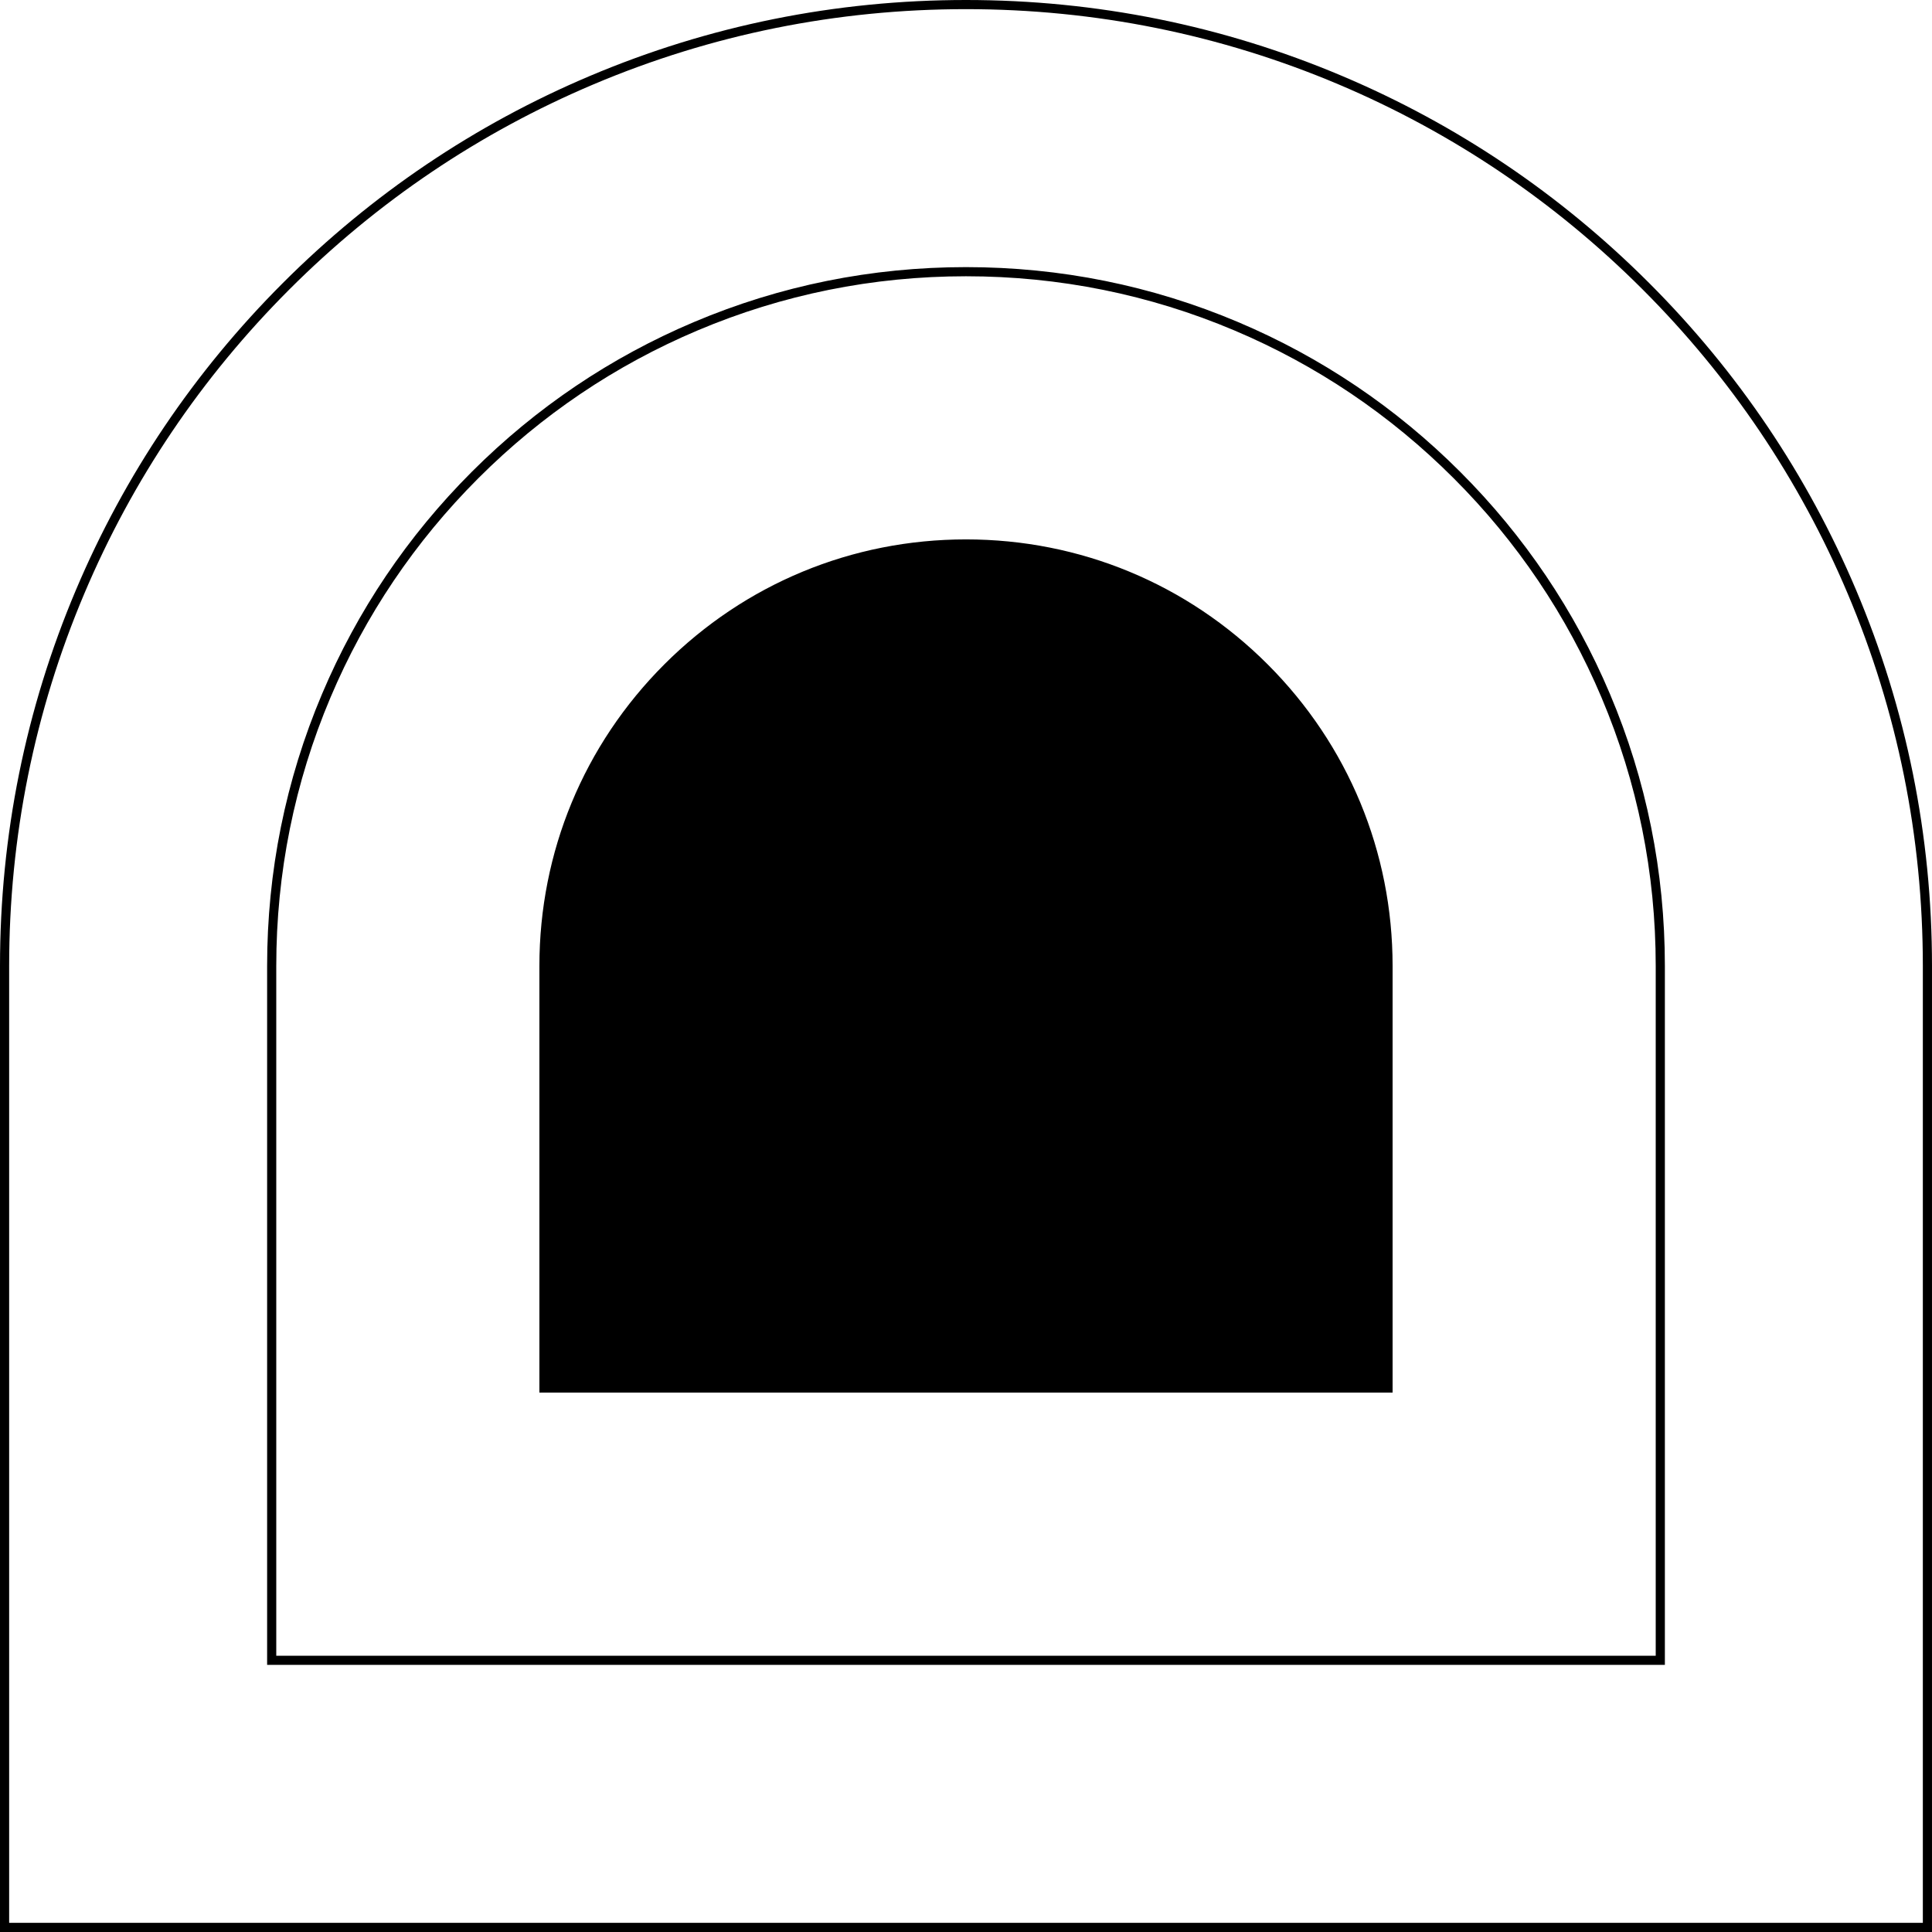
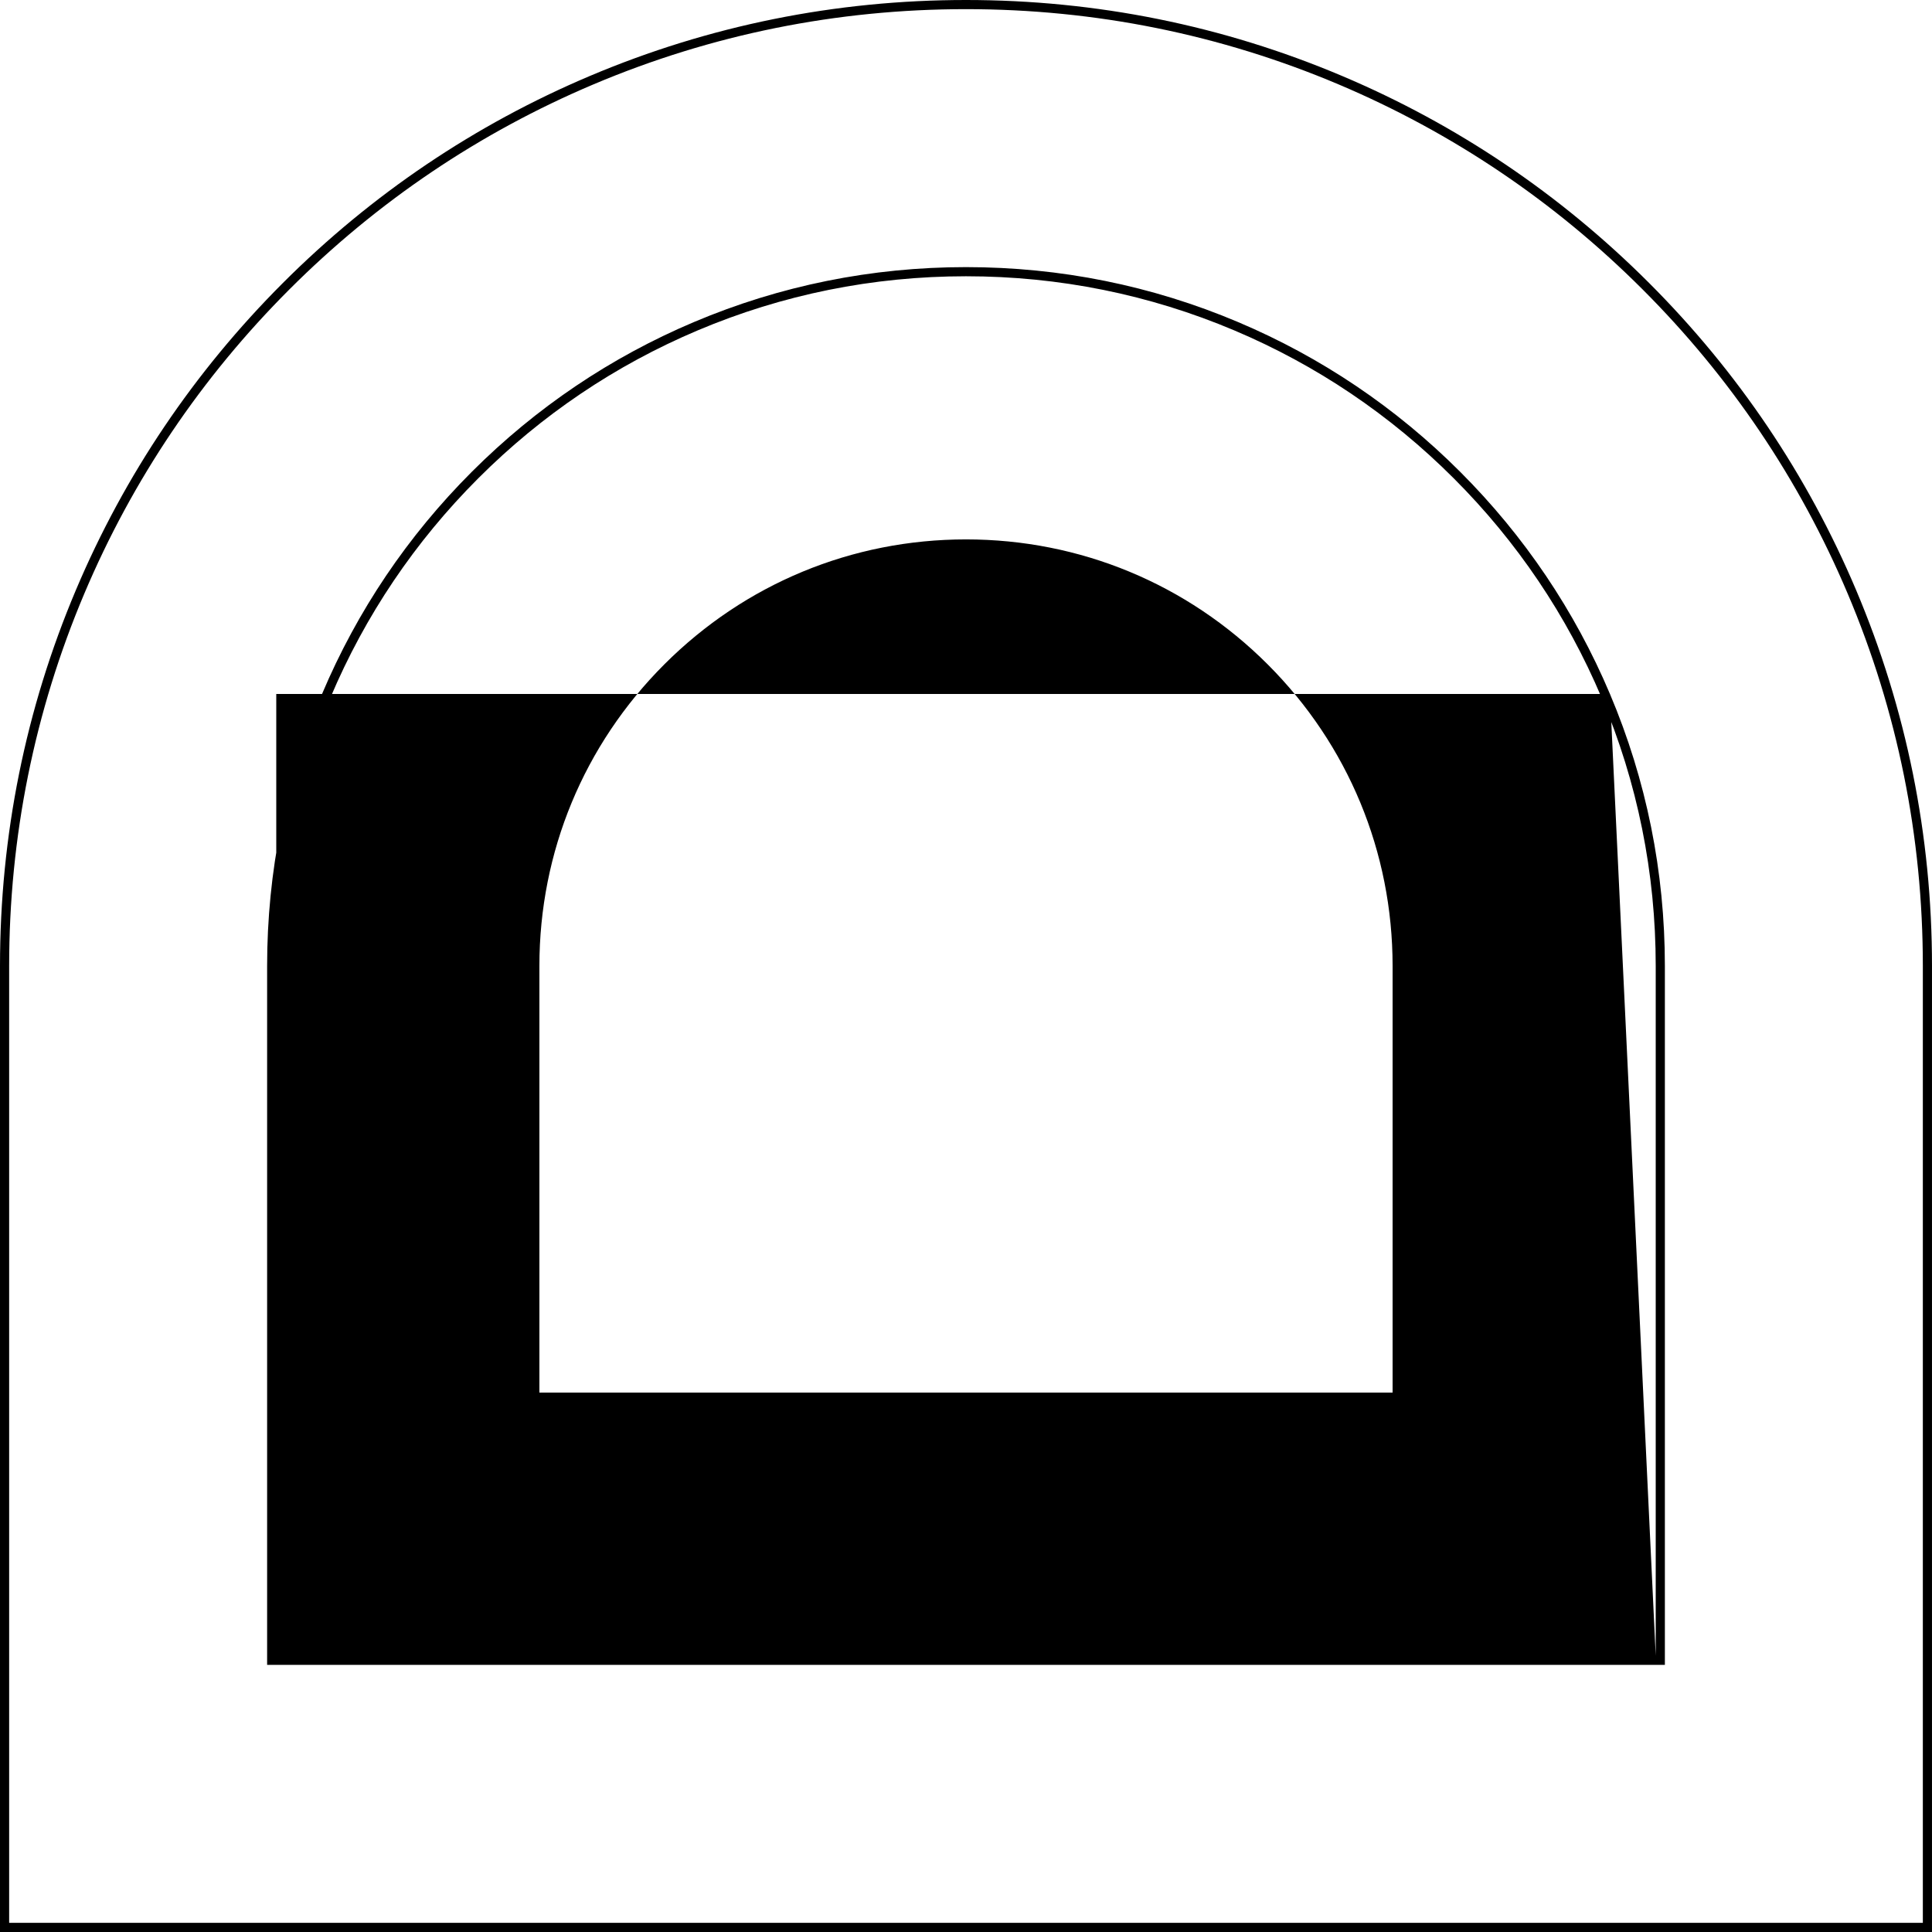
<svg xmlns="http://www.w3.org/2000/svg" height="1478.3" preserveAspectRatio="xMidYMid meet" version="1.0" viewBox="0.0 0.0 1478.3 1478.3" width="1478.3" zoomAndPan="magnify">
  <g id="change1_1">
-     <path d="M1420.208,451.436c-37.229-88.018-90.523-167.064-158.404-234.945 C1193.923,148.61,1114.875,95.315,1026.857,58.087C935.729,19.543,838.93,0,739.146,0 c-99.783,0-196.582,19.543-287.71,58.087 c-88.017,37.228-167.064,90.523-234.945,158.404 C148.61,284.372,95.315,363.418,58.087,451.436C19.543,542.564,0,639.364,0,739.146 v739.147h1478.295V739.146C1478.295,639.364,1458.751,542.564,1420.208,451.436z M1471.295,1471.294H7V739.146c0-98.841,19.357-194.723,57.534-284.983 c36.875-87.183,89.667-165.482,156.907-232.723 c67.24-67.24,145.539-120.031,232.722-156.906C544.424,26.357,640.306,7,739.146,7 h0.001c98.84,0,194.723,19.357,284.984,57.534 c87.183,36.875,165.482,89.667,232.723,156.906 c67.24,67.24,120.031,145.54,156.906,232.723 c38.177,90.26,57.534,186.143,57.534,284.983V1471.294z M1231.878,530.995 c-26.934-63.679-65.491-120.868-114.601-169.978 c-49.11-49.11-106.299-87.667-169.978-114.601 c-65.93-27.886-135.963-42.025-208.153-42.025s-142.223,14.139-208.152,42.025 c-63.679,26.934-120.868,65.491-169.978,114.601S273.35,467.316,246.416,530.995 c-27.886,65.929-42.025,135.962-42.025,208.152v534.757h1069.513V739.146 C1273.903,666.957,1259.764,596.924,1231.878,530.995z M1266.903,1266.903H211.391V739.146 c0-71.248,13.953-140.363,41.472-205.425c26.581-62.844,64.635-119.285,113.104-167.754 s104.91-86.523,167.754-113.104c65.062-27.519,134.178-41.472,205.426-41.472h0.001 c71.249,0,140.364,13.953,205.425,41.472c62.845,26.581,119.285,64.635,167.754,113.104 c48.47,48.469,86.523,104.91,113.104,167.754 c27.519,65.062,41.472,134.177,41.472,205.425V1266.903z M1065.567,739.147v326.42 h-652.84V739.147c0-87.19,33.954-169.161,95.606-230.814 c61.653-61.652,143.624-95.606,230.814-95.606s169.162,33.954,230.814,95.606 C1031.613,569.986,1065.567,651.957,1065.567,739.147z" />
+     <path d="M1420.208,451.436c-37.229-88.018-90.523-167.064-158.404-234.945 C1193.923,148.61,1114.875,95.315,1026.857,58.087C935.729,19.543,838.93,0,739.146,0 c-99.783,0-196.582,19.543-287.71,58.087 c-88.017,37.228-167.064,90.523-234.945,158.404 C148.61,284.372,95.315,363.418,58.087,451.436C19.543,542.564,0,639.364,0,739.146 v739.147h1478.295V739.146C1478.295,639.364,1458.751,542.564,1420.208,451.436z M1471.295,1471.294H7V739.146c0-98.841,19.357-194.723,57.534-284.983 c36.875-87.183,89.667-165.482,156.907-232.723 c67.24-67.24,145.539-120.031,232.722-156.906C544.424,26.357,640.306,7,739.146,7 h0.001c98.84,0,194.723,19.357,284.984,57.534 c87.183,36.875,165.482,89.667,232.723,156.906 c67.24,67.24,120.031,145.54,156.906,232.723 c38.177,90.26,57.534,186.143,57.534,284.983V1471.294z M1231.878,530.995 c-26.934-63.679-65.491-120.868-114.601-169.978 c-49.11-49.11-106.299-87.667-169.978-114.601 c-65.93-27.886-135.963-42.025-208.153-42.025s-142.223,14.139-208.152,42.025 c-63.679,26.934-120.868,65.491-169.978,114.601S273.35,467.316,246.416,530.995 c-27.886,65.929-42.025,135.962-42.025,208.152v534.757h1069.513V739.146 C1273.903,666.957,1259.764,596.924,1231.878,530.995z H211.391V739.146 c0-71.248,13.953-140.363,41.472-205.425c26.581-62.844,64.635-119.285,113.104-167.754 s104.91-86.523,167.754-113.104c65.062-27.519,134.178-41.472,205.426-41.472h0.001 c71.249,0,140.364,13.953,205.425,41.472c62.845,26.581,119.285,64.635,167.754,113.104 c48.47,48.469,86.523,104.91,113.104,167.754 c27.519,65.062,41.472,134.177,41.472,205.425V1266.903z M1065.567,739.147v326.42 h-652.84V739.147c0-87.19,33.954-169.161,95.606-230.814 c61.653-61.652,143.624-95.606,230.814-95.606s169.162,33.954,230.814,95.606 C1031.613,569.986,1065.567,651.957,1065.567,739.147z" />
  </g>
</svg>